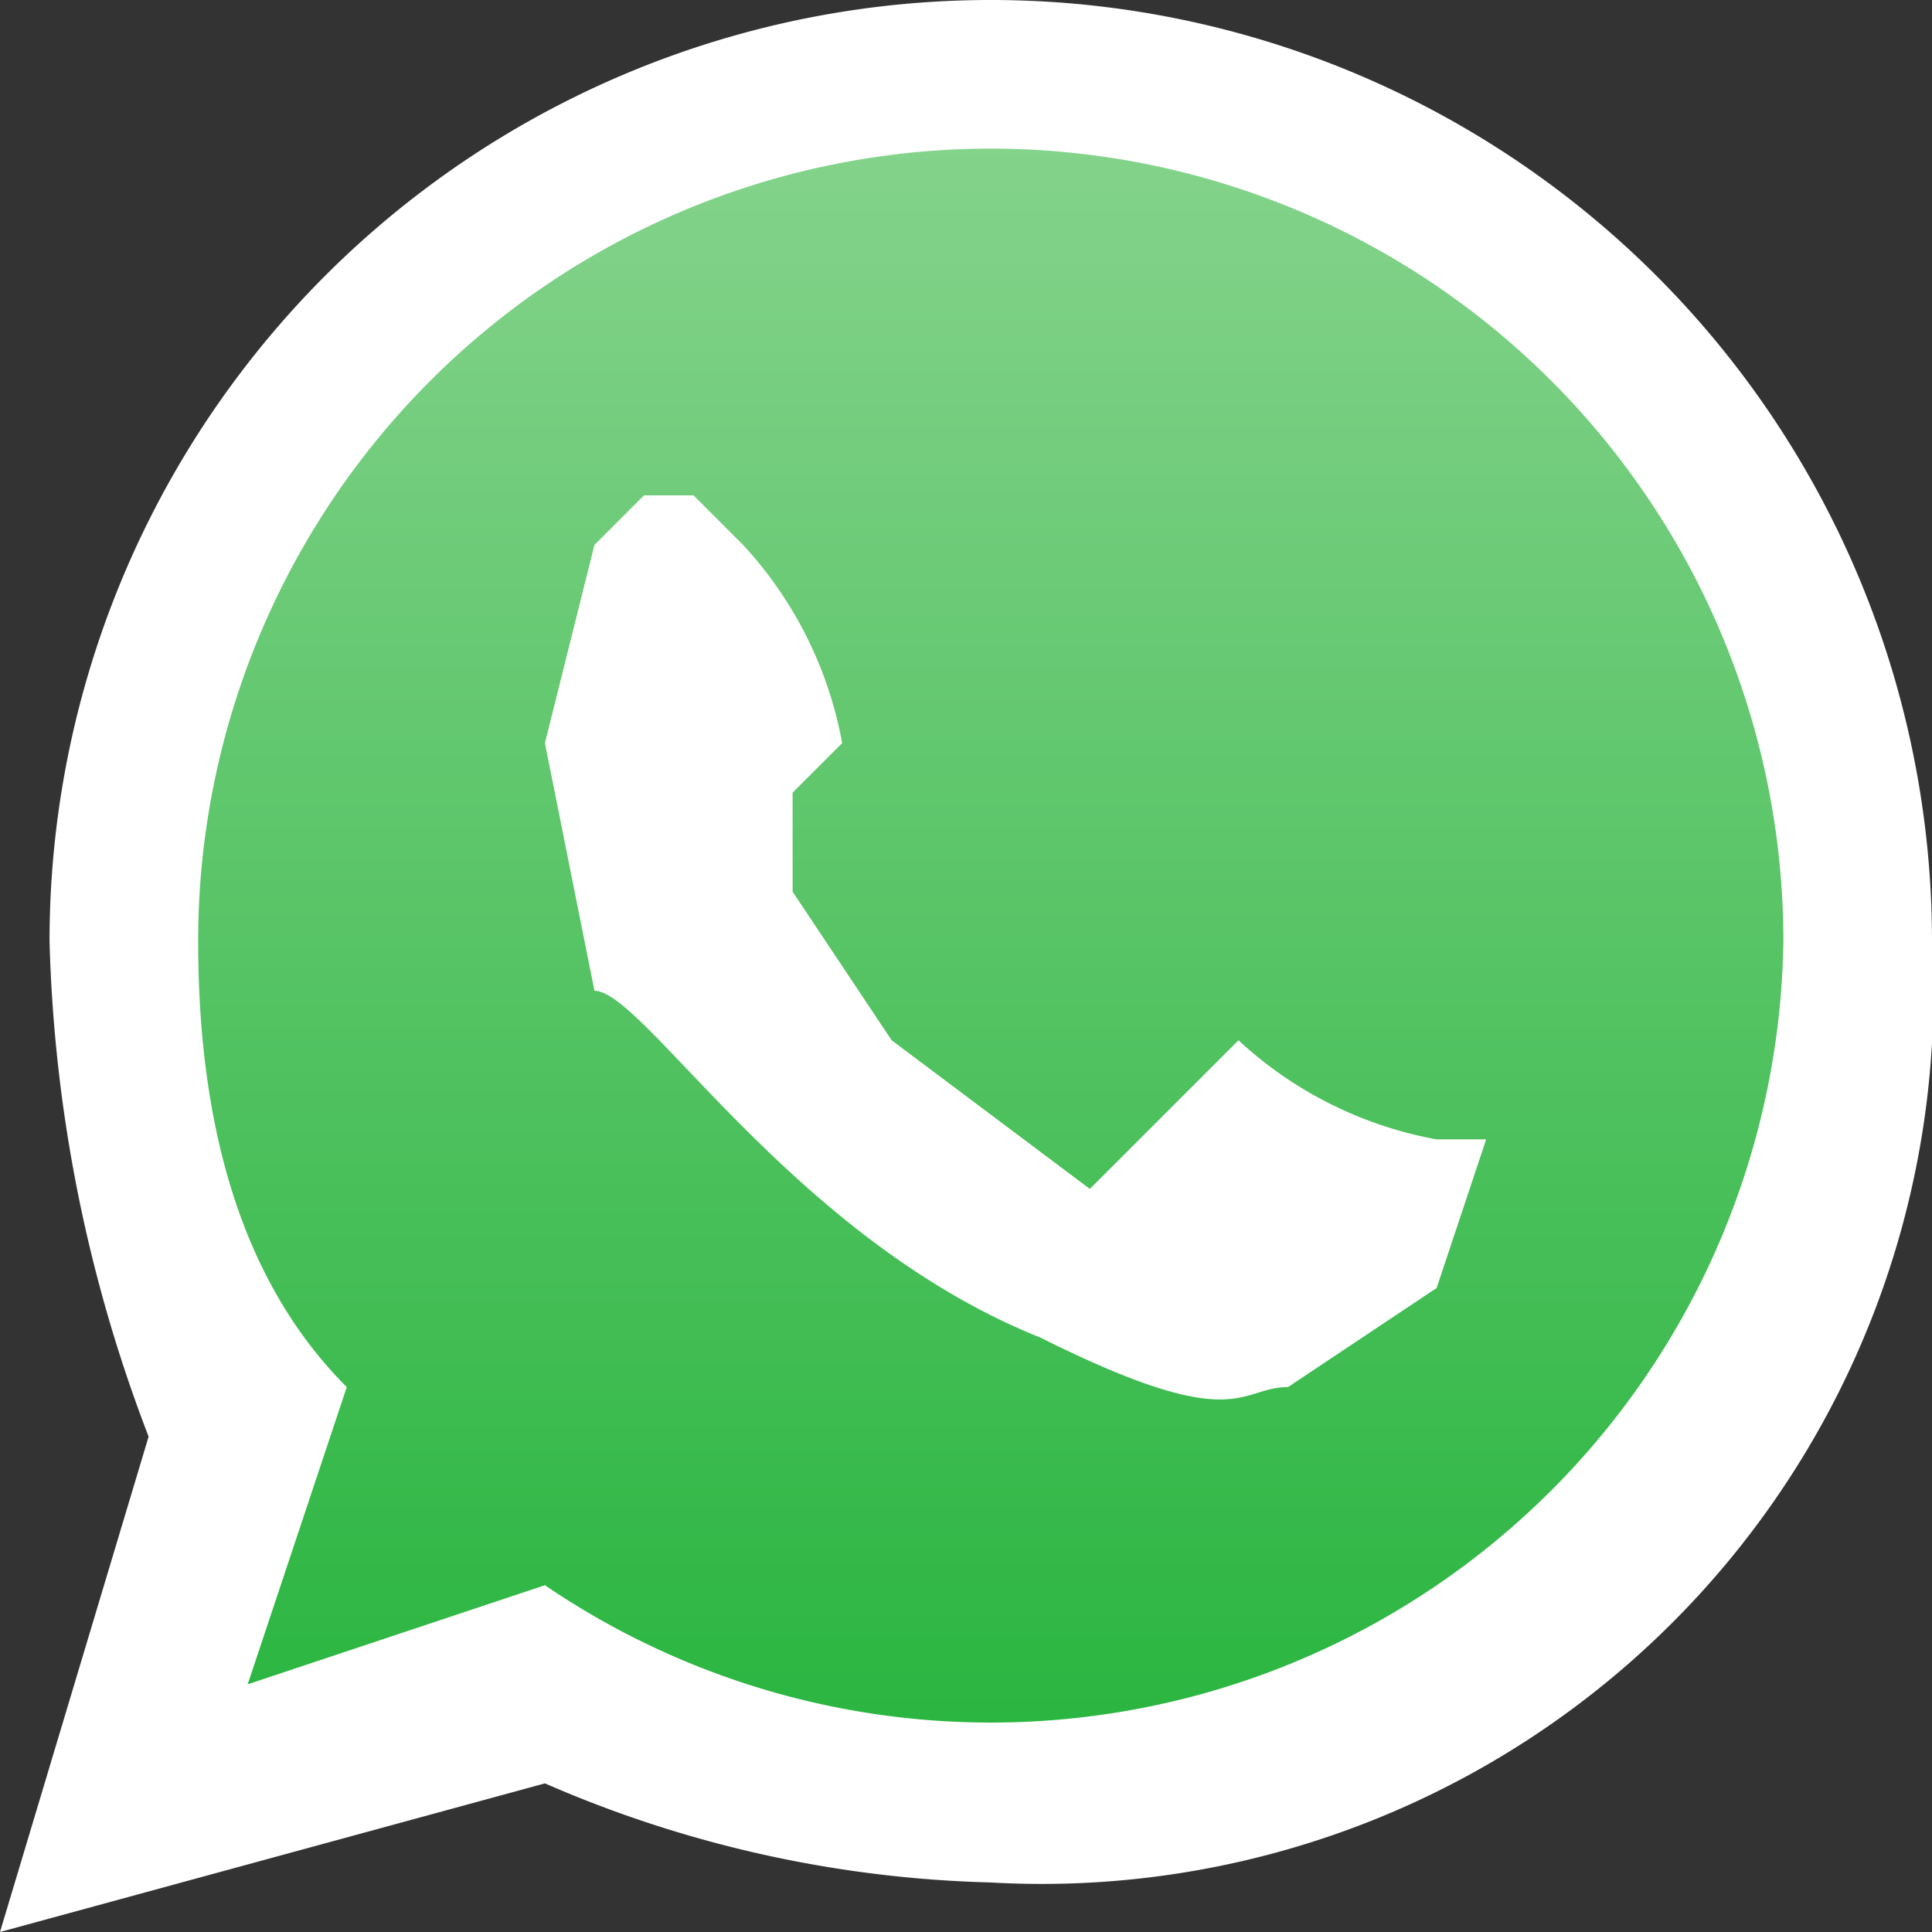
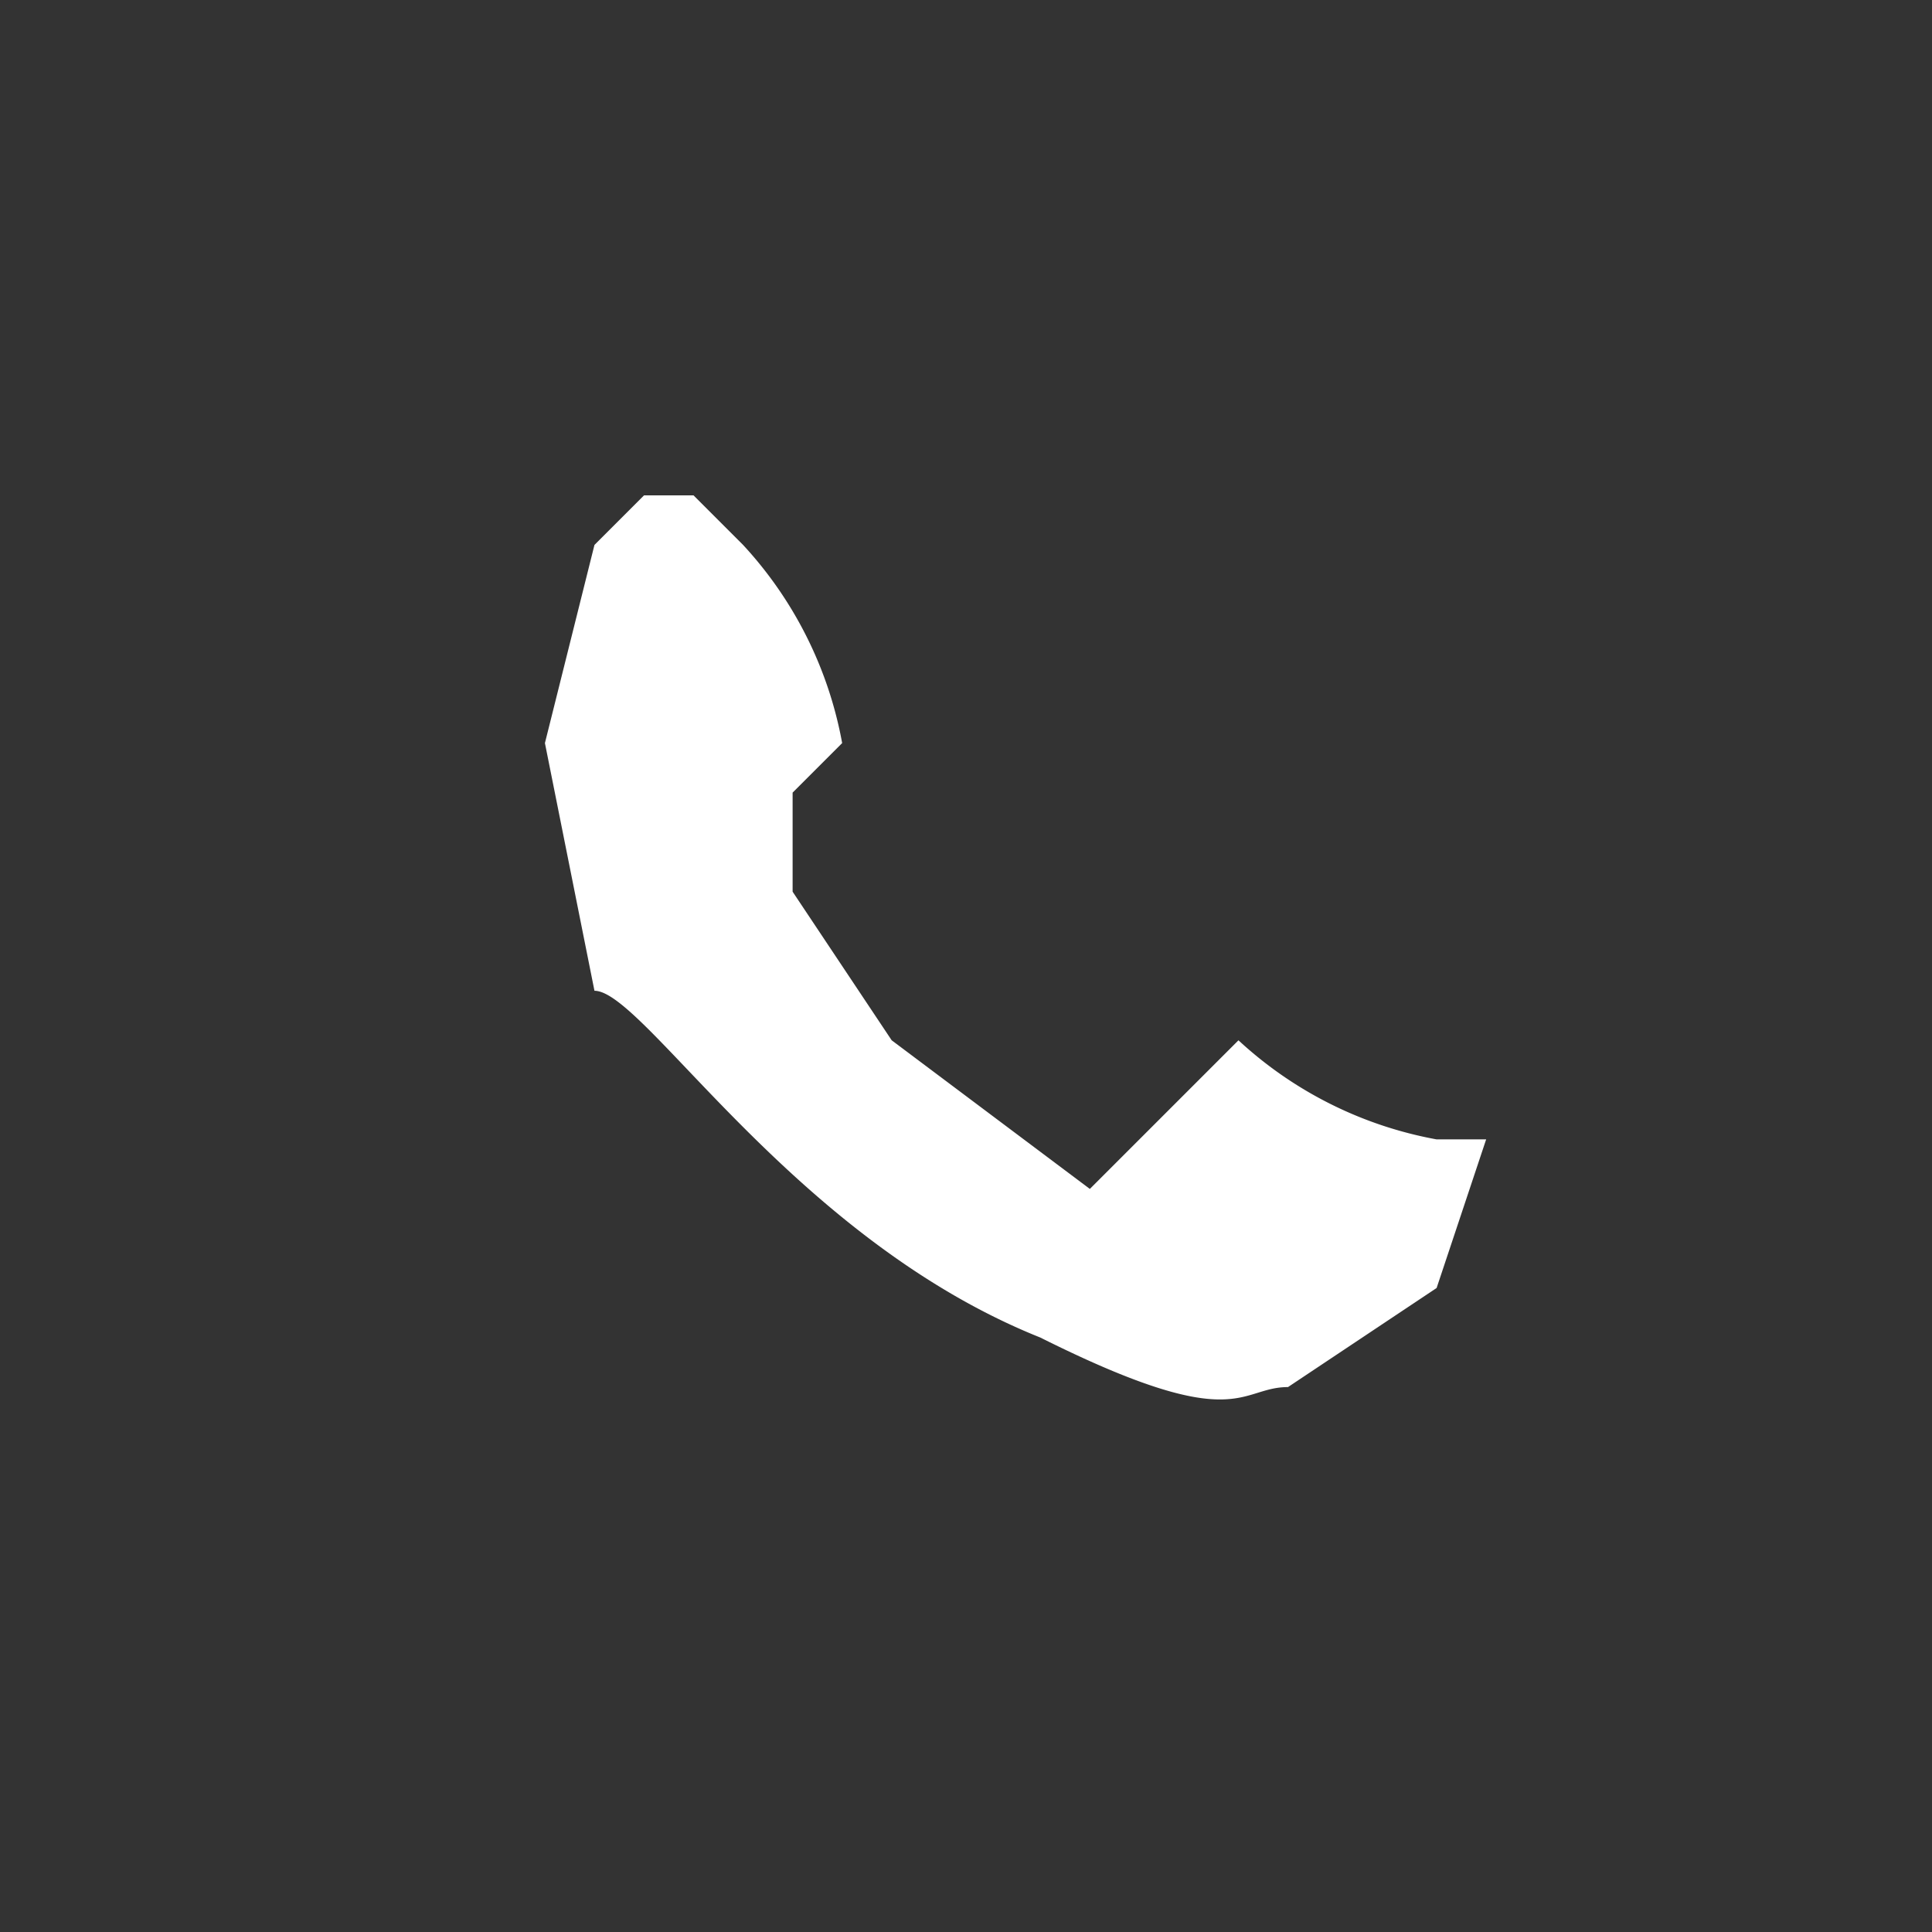
<svg xmlns="http://www.w3.org/2000/svg" width="16" height="16" viewBox="0 0 0.039 0.039" shape-rendering="geometricPrecision" text-rendering="geometricPrecision" image-rendering="optimizeQuality" fill-rule="evenodd" clip-rule="evenodd">
  <rect x="0" y="0" width="0.039" height="0.039" fill="#333333" stroke="none" />
  <defs>
    <linearGradient id="id0" gradientUnits="userSpaceOnUse" x1=".02" y1=".035" x2=".02" y2=".003">
      <stop offset="0" stop-color="#29b53f" />
      <stop offset="1" stop-color="#85d38c" />
    </linearGradient>
    <style>.fil0{fill:#fff}</style>
  </defs>
  <g id="Camada_x0020_1">
    <g id="_2550602672560">
-       <path class="fil0" d="M.039.019A.018.018 0 01.02.038.024.024 0 01.011.036L0 .039l.003-.01a.03.03 0 01-.002-.01.019.019 0 11.038 0z" />
-       <path d="M.02.003a.016.016 0 00-.016.016c0 .004.001.007.003.009L.005.034.011.032A.016.016 0 00.036.019.016.016 0 00.02.003z" fill="url(#id0)" />
      <path class="fil0" d="M.03.023H.029A.008.008 0 01.025.021L.024.022.023.023.022.024.018.021.016.018V.016L.017.015A.008.008 0 00.015.011L.014.01H.013L.012.011.011.015.012.02c.001 0 .004.005.009.007.004.002.004.001.005.001L.029.026.03.023z" />
    </g>
  </g>
</svg>